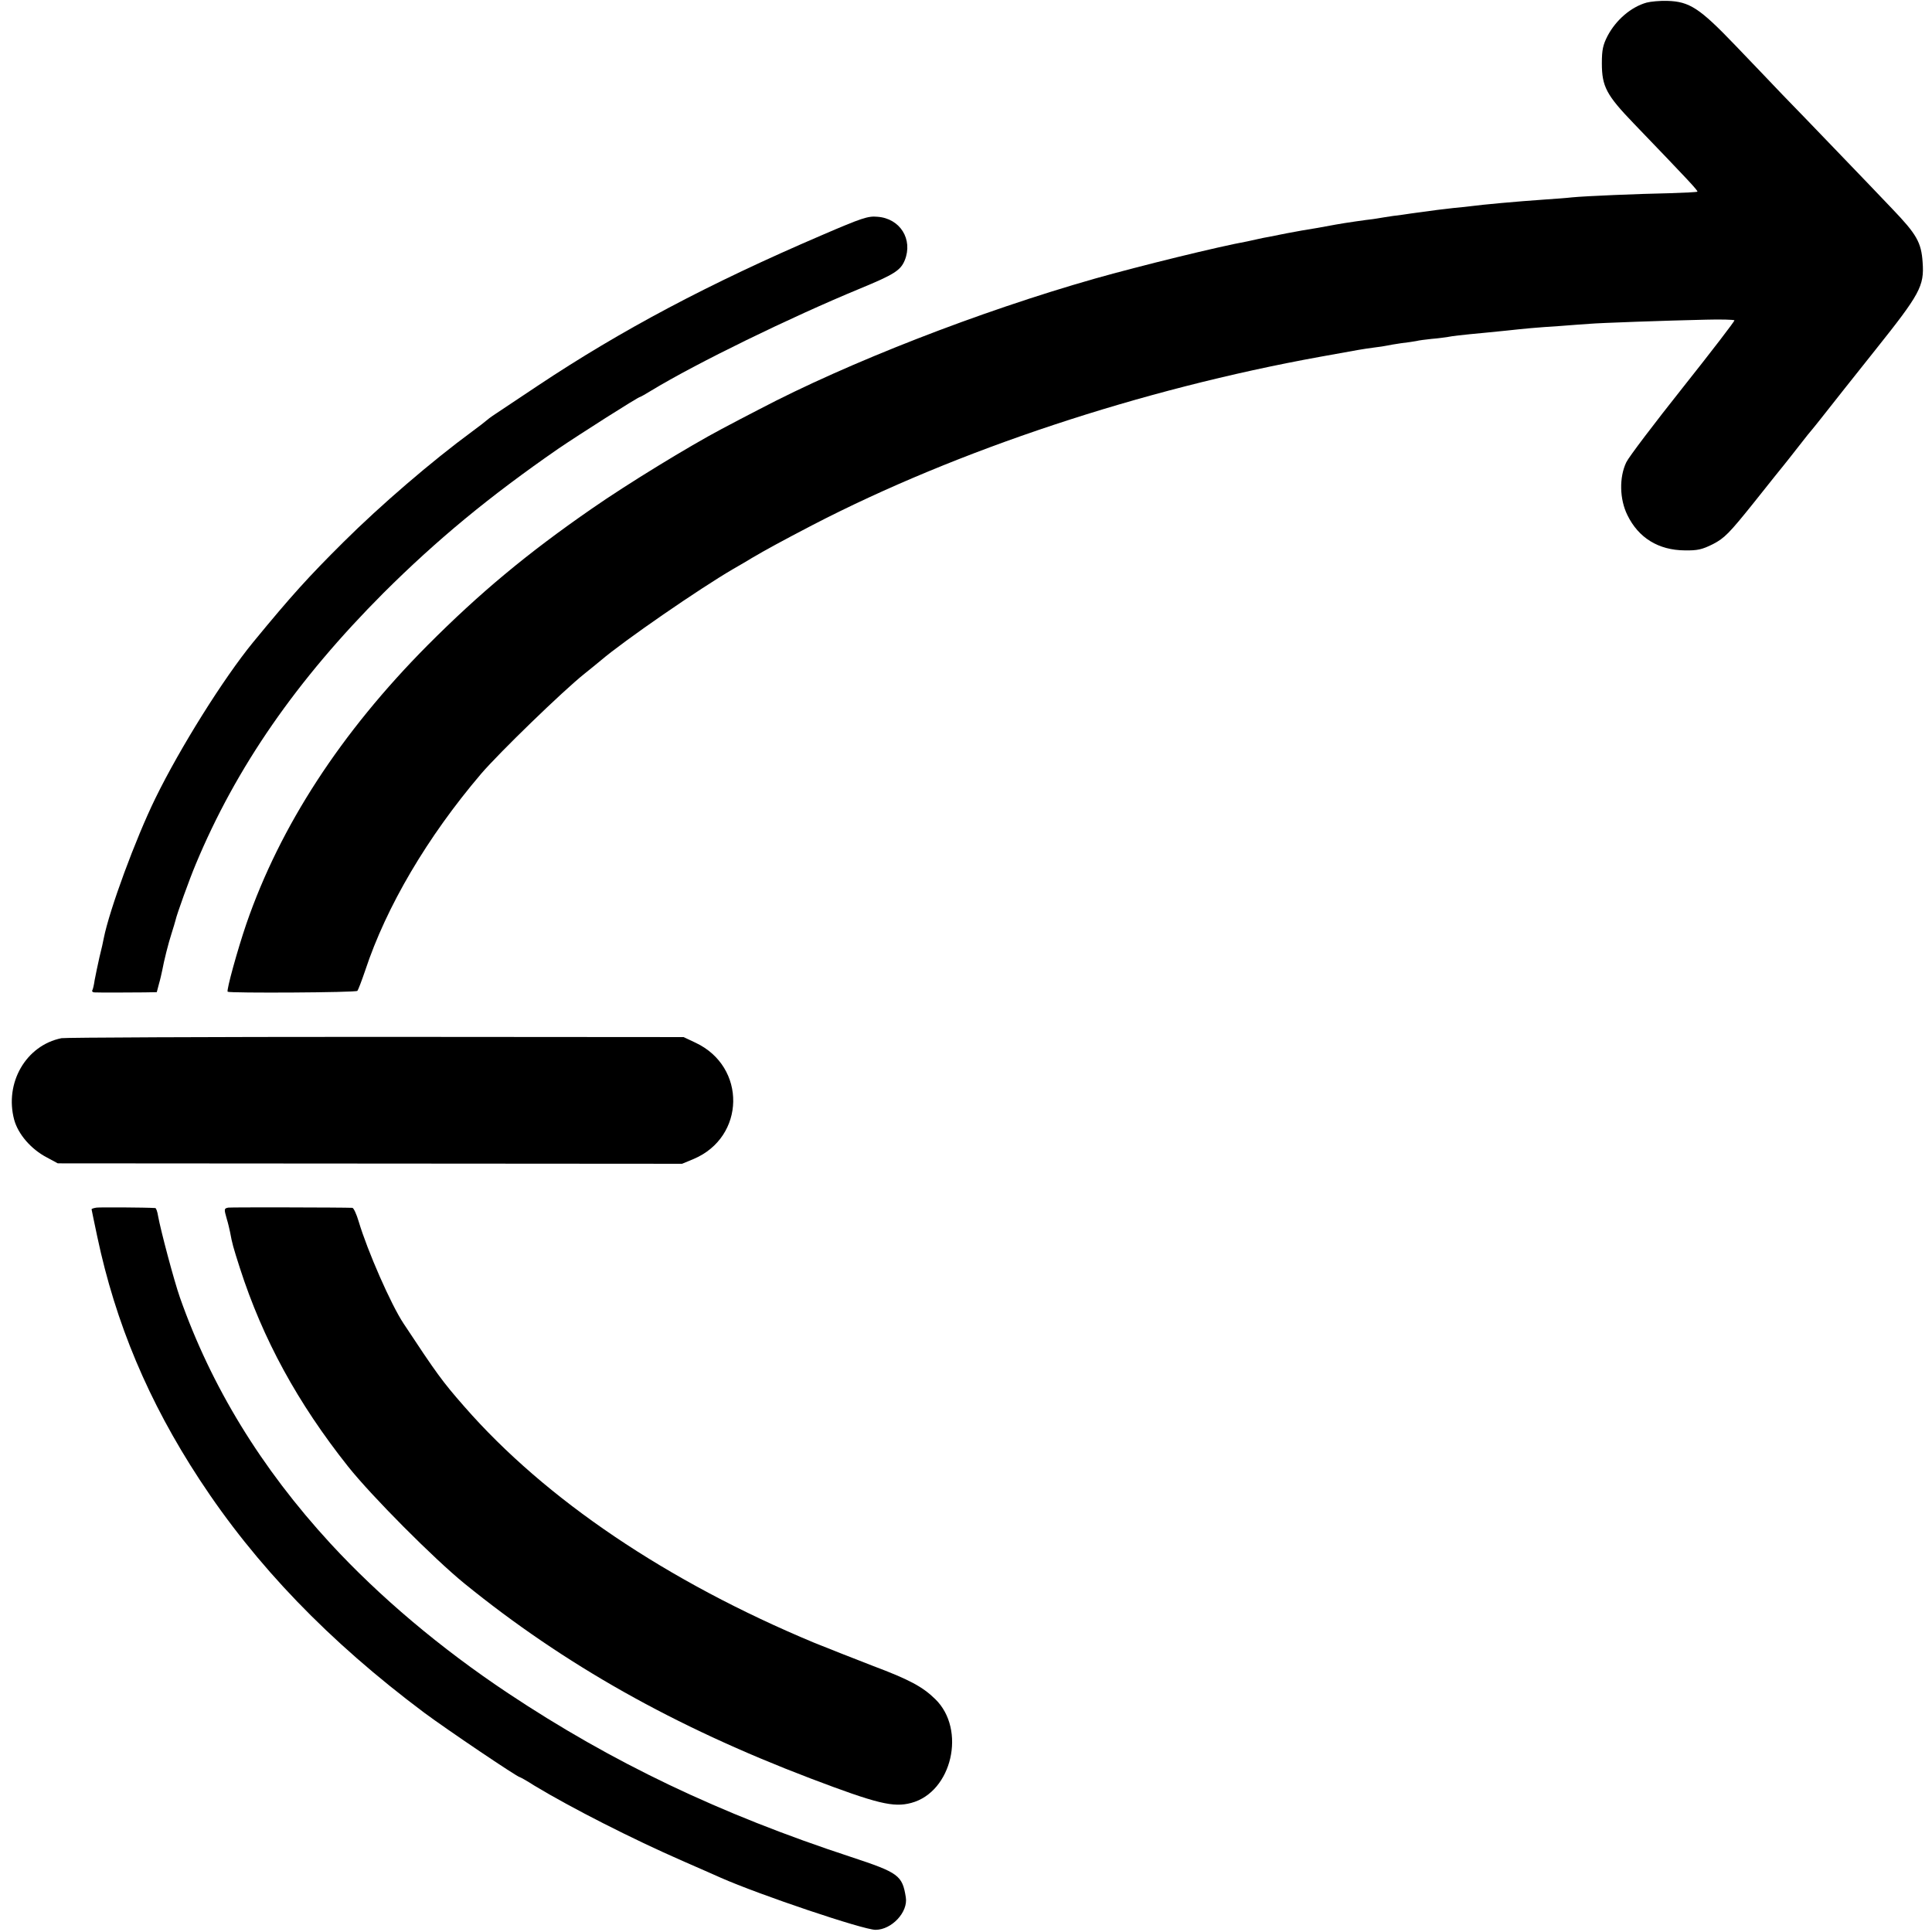
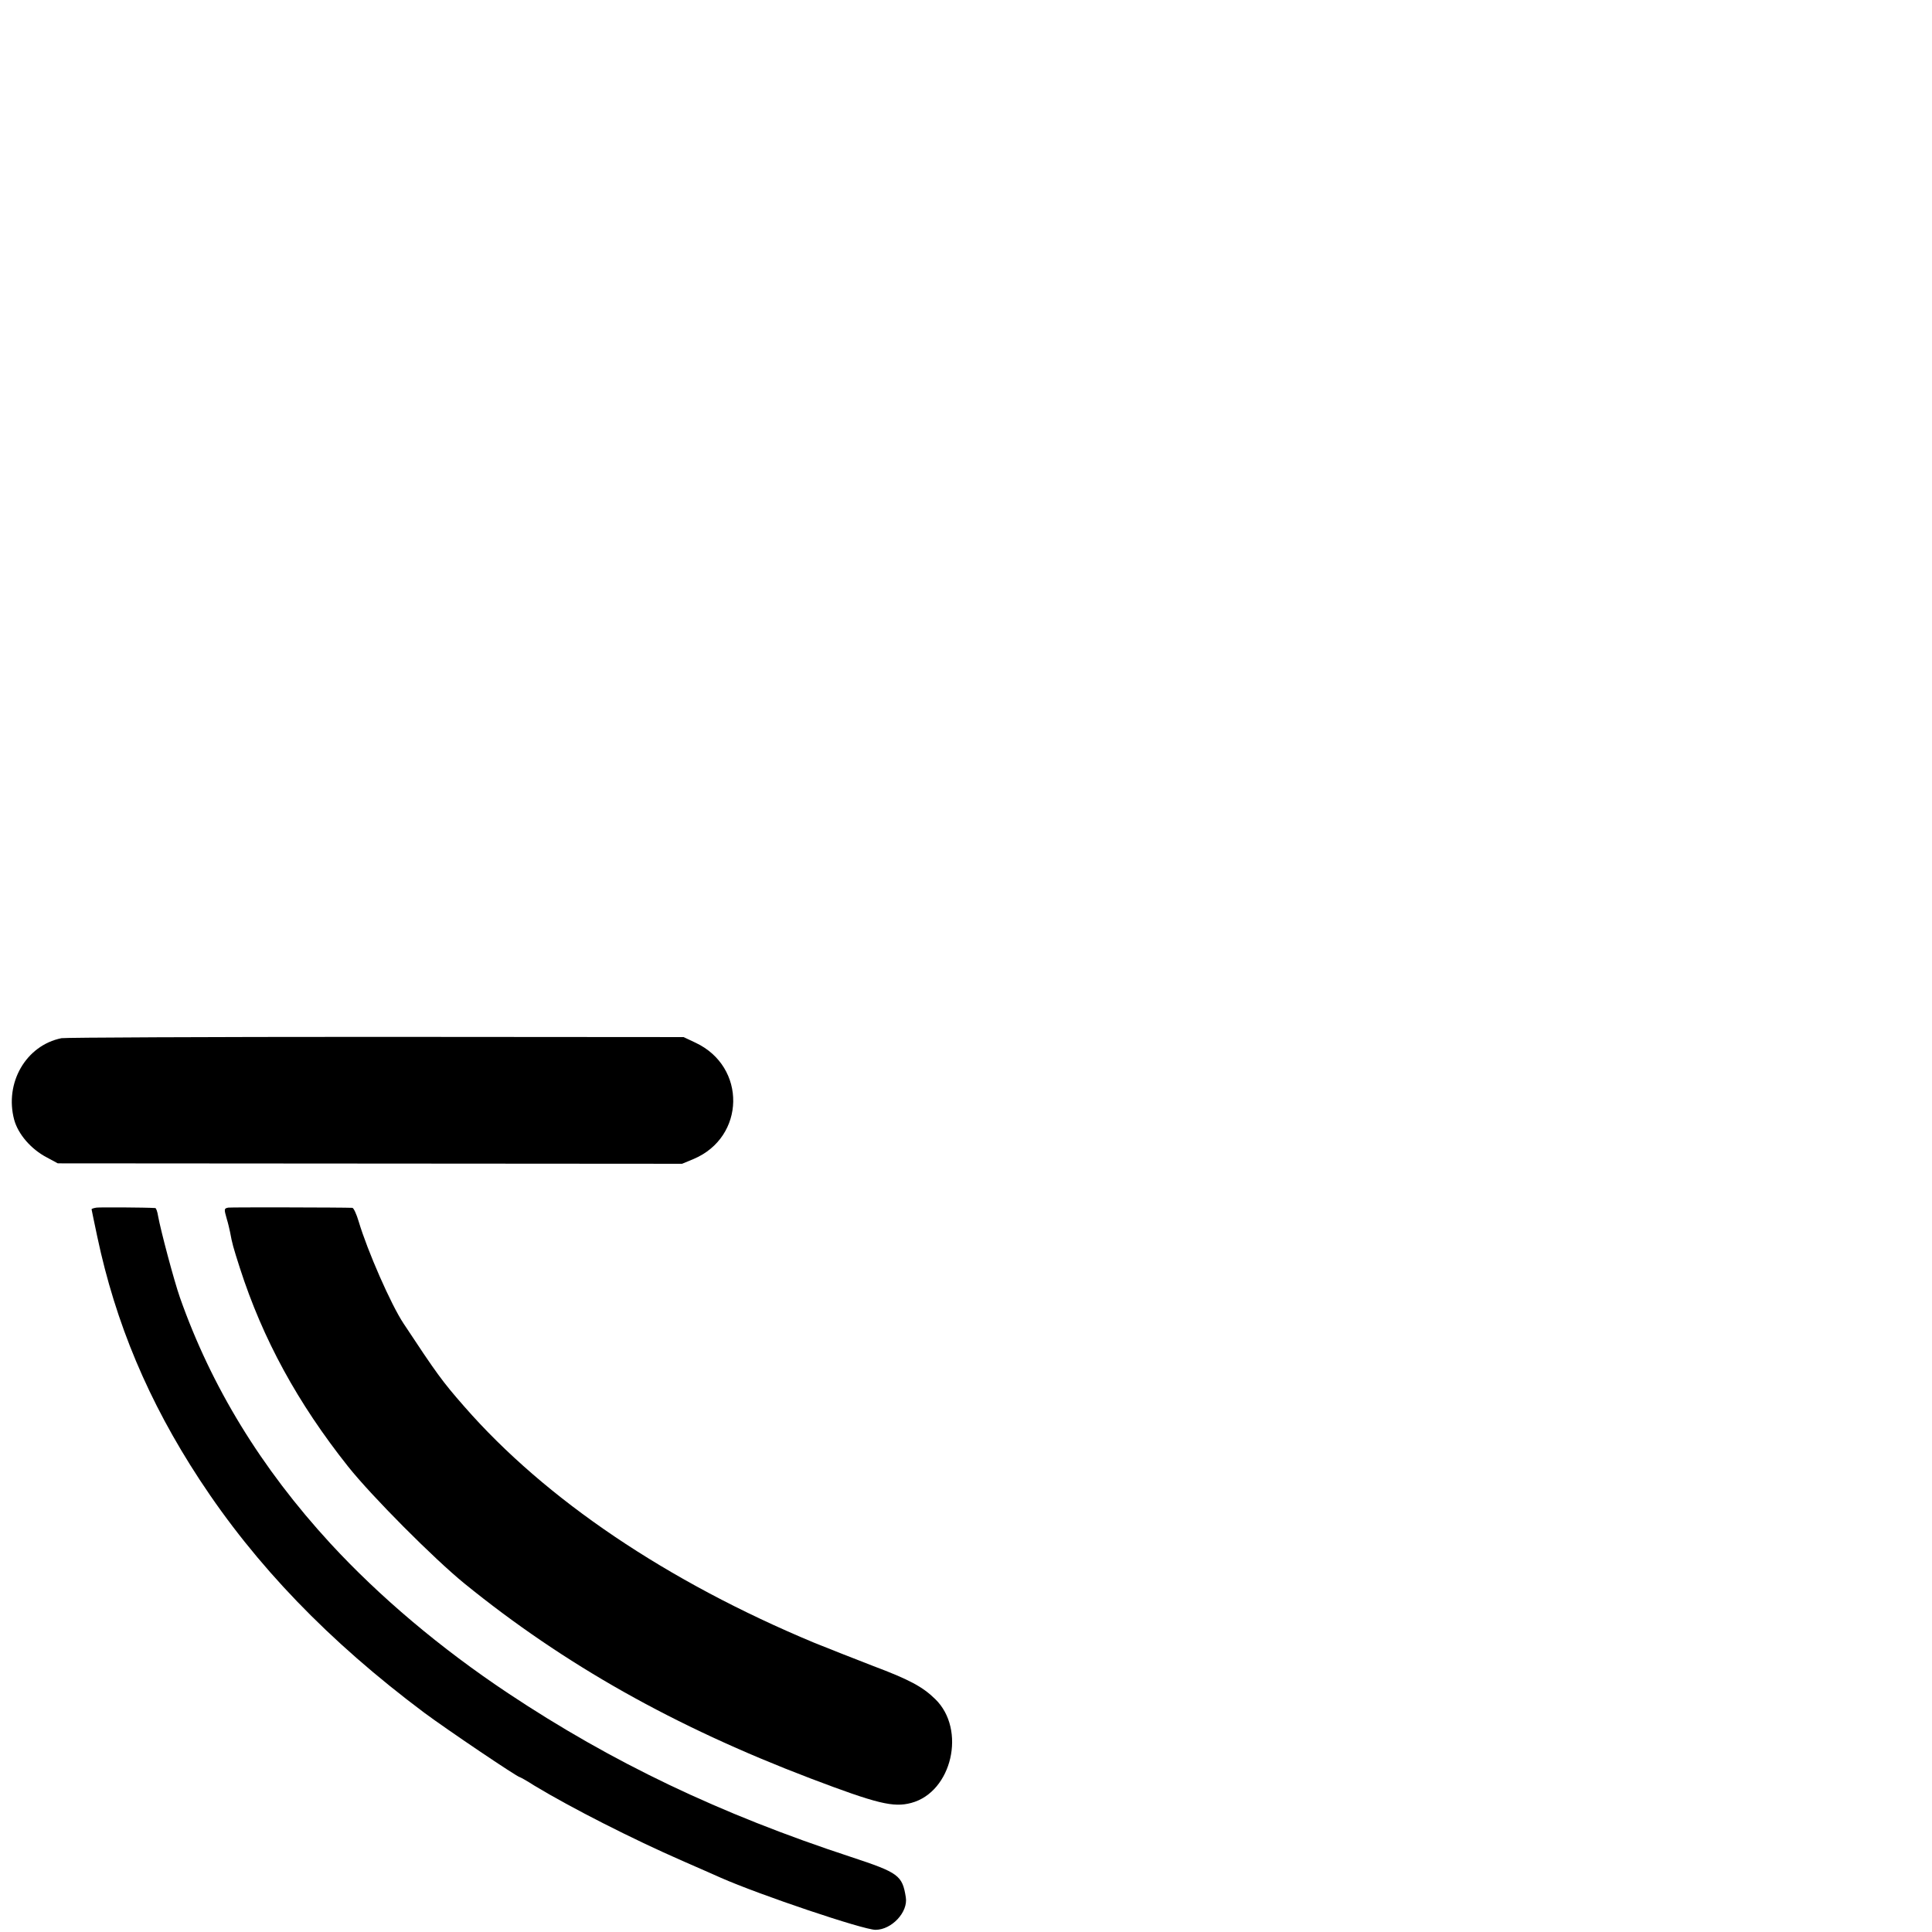
<svg xmlns="http://www.w3.org/2000/svg" version="1.0" width="886pt" height="886pt" viewBox="0 0 886 886" preserveAspectRatio="xMidYMid meet">
  <g transform="translate(0,886) scale(0.1,-0.1)" fill="#000000" stroke="none">
-     <path d="M7551 8848 c-71 -20 -140 -79 -179 -153 -21 -41 -26 -64 -26 -125 0 -107 21 -146 146 -276 252 -262 296 -309 292 -313 -2 -2 -59 -5 -126 -7 -148 -3 -386 -13 -448 -19 -25 -3 -81 -7 -125 -10 -132 -9 -292 -24 -335 -30 -14 -2 -52 -6 -85 -9 -54 -6 -86 -10 -165 -21 -14 -2 -45 -6 -70 -10 -25 -3 -63 -8 -85 -12 -22 -4 -44 -7 -50 -8 -29 -3 -126 -17 -170 -25 -27 -5 -65 -12 -82 -15 -55 -9 -86 -14 -143 -25 -30 -6 -66 -13 -80 -16 -14 -2 -36 -7 -50 -10 -14 -3 -36 -8 -50 -11 -133 -24 -491 -112 -700 -171 -527 -150 -1131 -385 -1540 -600 -47 -24 -123 -64 -170 -89 -151 -80 -431 -251 -595 -365 -298 -206 -517 -389 -755 -628 -396 -399 -675 -827 -830 -1276 -41 -120 -92 -305 -86 -312 8 -7 588 -4 595 4 4 5 20 47 36 94 97 293 285 612 531 901 83 97 375 380 474 459 24 19 58 47 75 61 105 90 455 331 608 420 33 19 71 41 85 50 63 37 136 77 278 151 664 344 1506 623 2329 772 187 34 193 35 245 42 25 3 52 7 60 9 8 2 38 7 65 11 28 3 59 8 70 10 11 3 43 7 71 10 28 2 62 7 75 9 21 4 51 8 179 20 19 2 60 6 90 9 82 9 134 14 244 21 54 4 115 9 135 10 43 4 353 15 534 19 70 2 129 0 131 -3 2 -3 -104 -141 -235 -306 -131 -165 -249 -320 -261 -345 -33 -69 -31 -169 5 -242 51 -105 143 -161 263 -162 59 -1 80 4 130 29 52 27 74 49 187 190 70 88 133 167 140 175 7 8 37 47 67 85 30 39 57 72 60 75 3 3 30 37 60 75 30 39 134 169 230 290 205 257 225 293 217 402 -6 92 -28 129 -139 245 -45 48 -160 167 -254 265 -94 98 -206 214 -249 258 -42 44 -140 147 -218 228 -163 170 -209 200 -311 203 -34 1 -76 -3 -95 -8z" />
-     <path d="M3770 7782 c-520 -223 -921 -436 -1304 -691 -87 -58 -175 -117 -195 -130 -20 -13 -38 -27 -41 -30 -3 -3 -32 -26 -65 -50 -185 -136 -419 -337 -590 -507 -160 -159 -239 -246 -414 -459 -136 -166 -335 -484 -448 -715 -92 -188 -211 -512 -237 -642 -2 -13 -11 -52 -20 -88 -8 -36 -18 -83 -22 -105 -3 -22 -8 -43 -11 -47 -2 -5 2 -8 9 -9 17 -1 158 -1 230 0 l57 1 10 38 c6 20 12 48 15 62 8 44 28 124 43 170 8 25 16 52 18 60 5 25 65 191 92 255 186 447 463 846 862 1246 246 245 486 443 801 661 94 64 367 238 376 238 2 0 25 13 51 29 208 126 636 335 958 468 155 64 185 83 204 129 39 96 -21 193 -126 200 -42 4 -72 -6 -253 -84z" />
    <path d="M282 4099 c-163 -33 -262 -205 -217 -374 18 -66 77 -135 150 -173 l50 -27 1431 -1 1432 -1 53 22 c238 101 243 423 9 533 l-55 26 -1412 1 c-776 0 -1425 -3 -1441 -6z" />
    <path d="M443 3322 c-13 -2 -23 -5 -23 -8 0 -2 12 -58 26 -125 84 -397 234 -755 469 -1114 258 -394 592 -741 1030 -1069 105 -78 428 -296 439 -296 2 0 33 -17 67 -39 169 -102 448 -244 679 -345 85 -37 164 -72 175 -77 179 -79 654 -239 710 -239 74 0 150 81 139 149 -16 101 -33 113 -251 185 -603 198 -1095 433 -1573 751 -311 207 -590 443 -815 687 -318 346 -546 719 -690 1128 -27 77 -88 307 -100 373 -3 20 -9 37 -13 37 -46 3 -252 4 -269 2z" />
    <path d="M1047 3322 c-20 -4 -20 -6 -7 -52 6 -19 12 -46 15 -60 10 -54 14 -68 45 -165 105 -326 265 -619 496 -910 109 -137 394 -423 534 -537 458 -372 963 -656 1585 -893 308 -117 382 -135 464 -113 187 50 253 337 110 476 -58 57 -120 90 -285 152 -87 34 -208 81 -269 106 -675 281 -1234 658 -1606 1084 -101 115 -128 153 -278 380 -58 87 -166 334 -206 468 -10 34 -23 62 -29 63 -40 2 -556 3 -569 1z" />
  </g>
</svg>